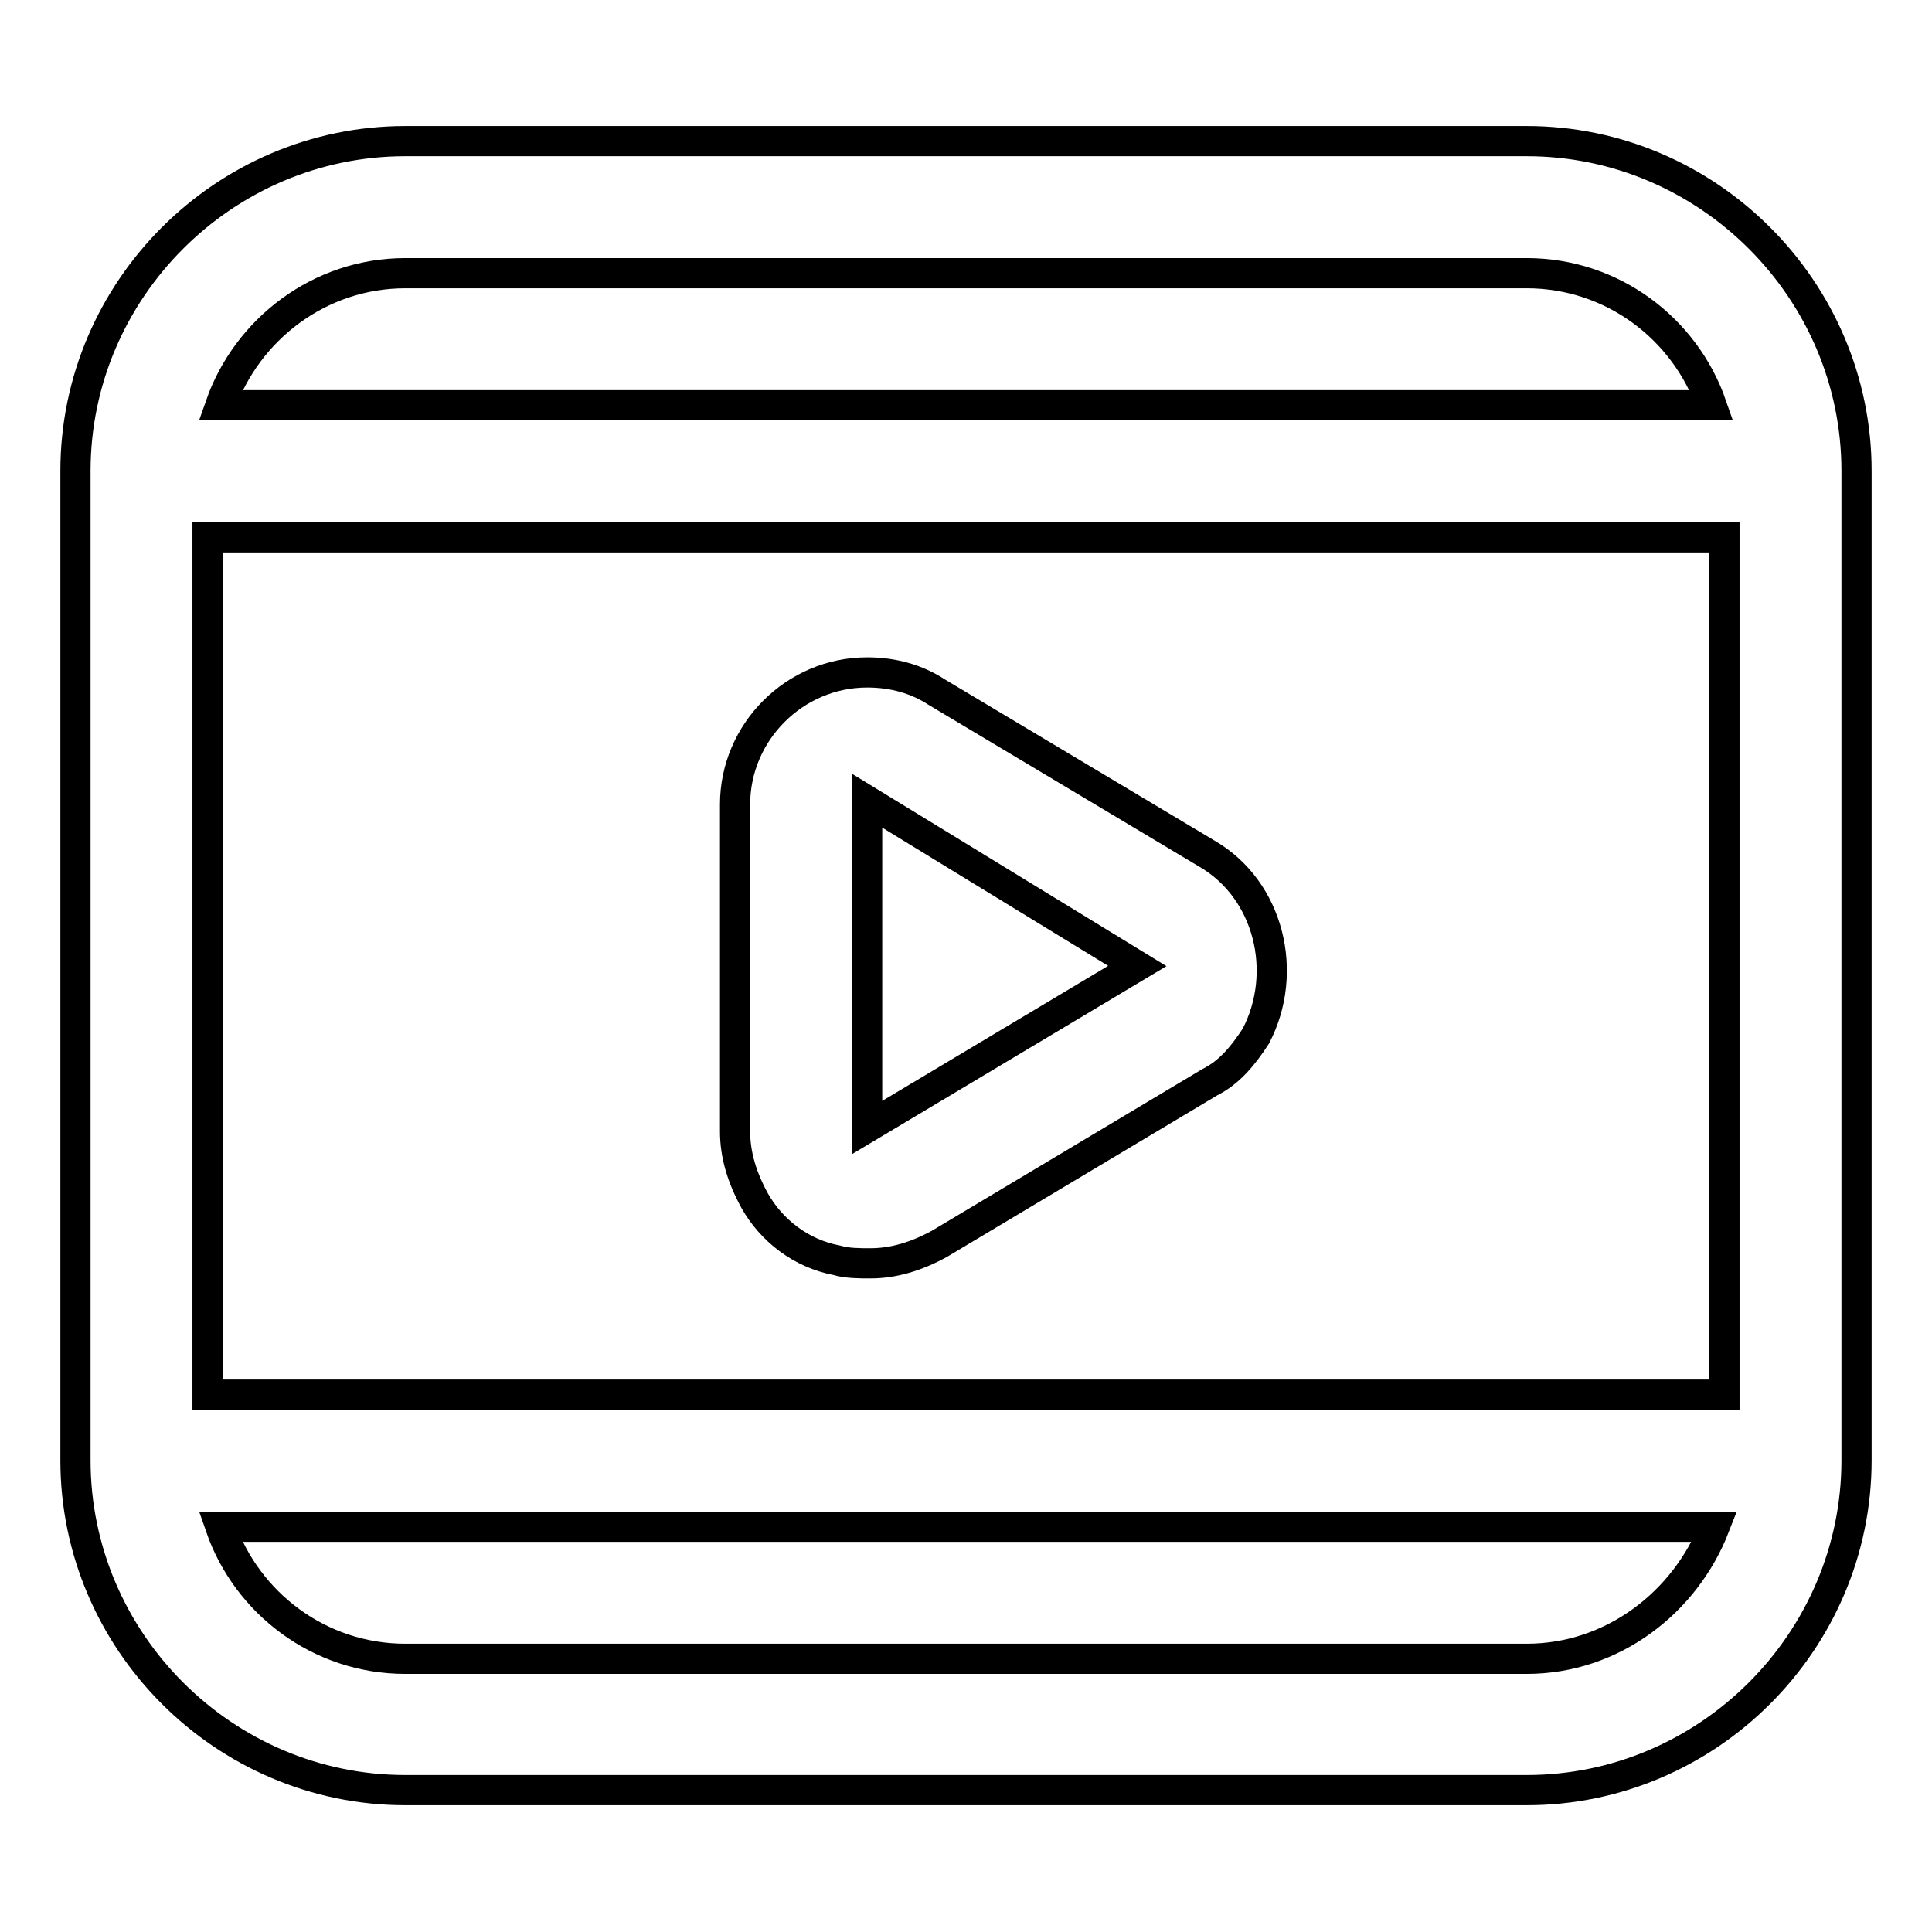
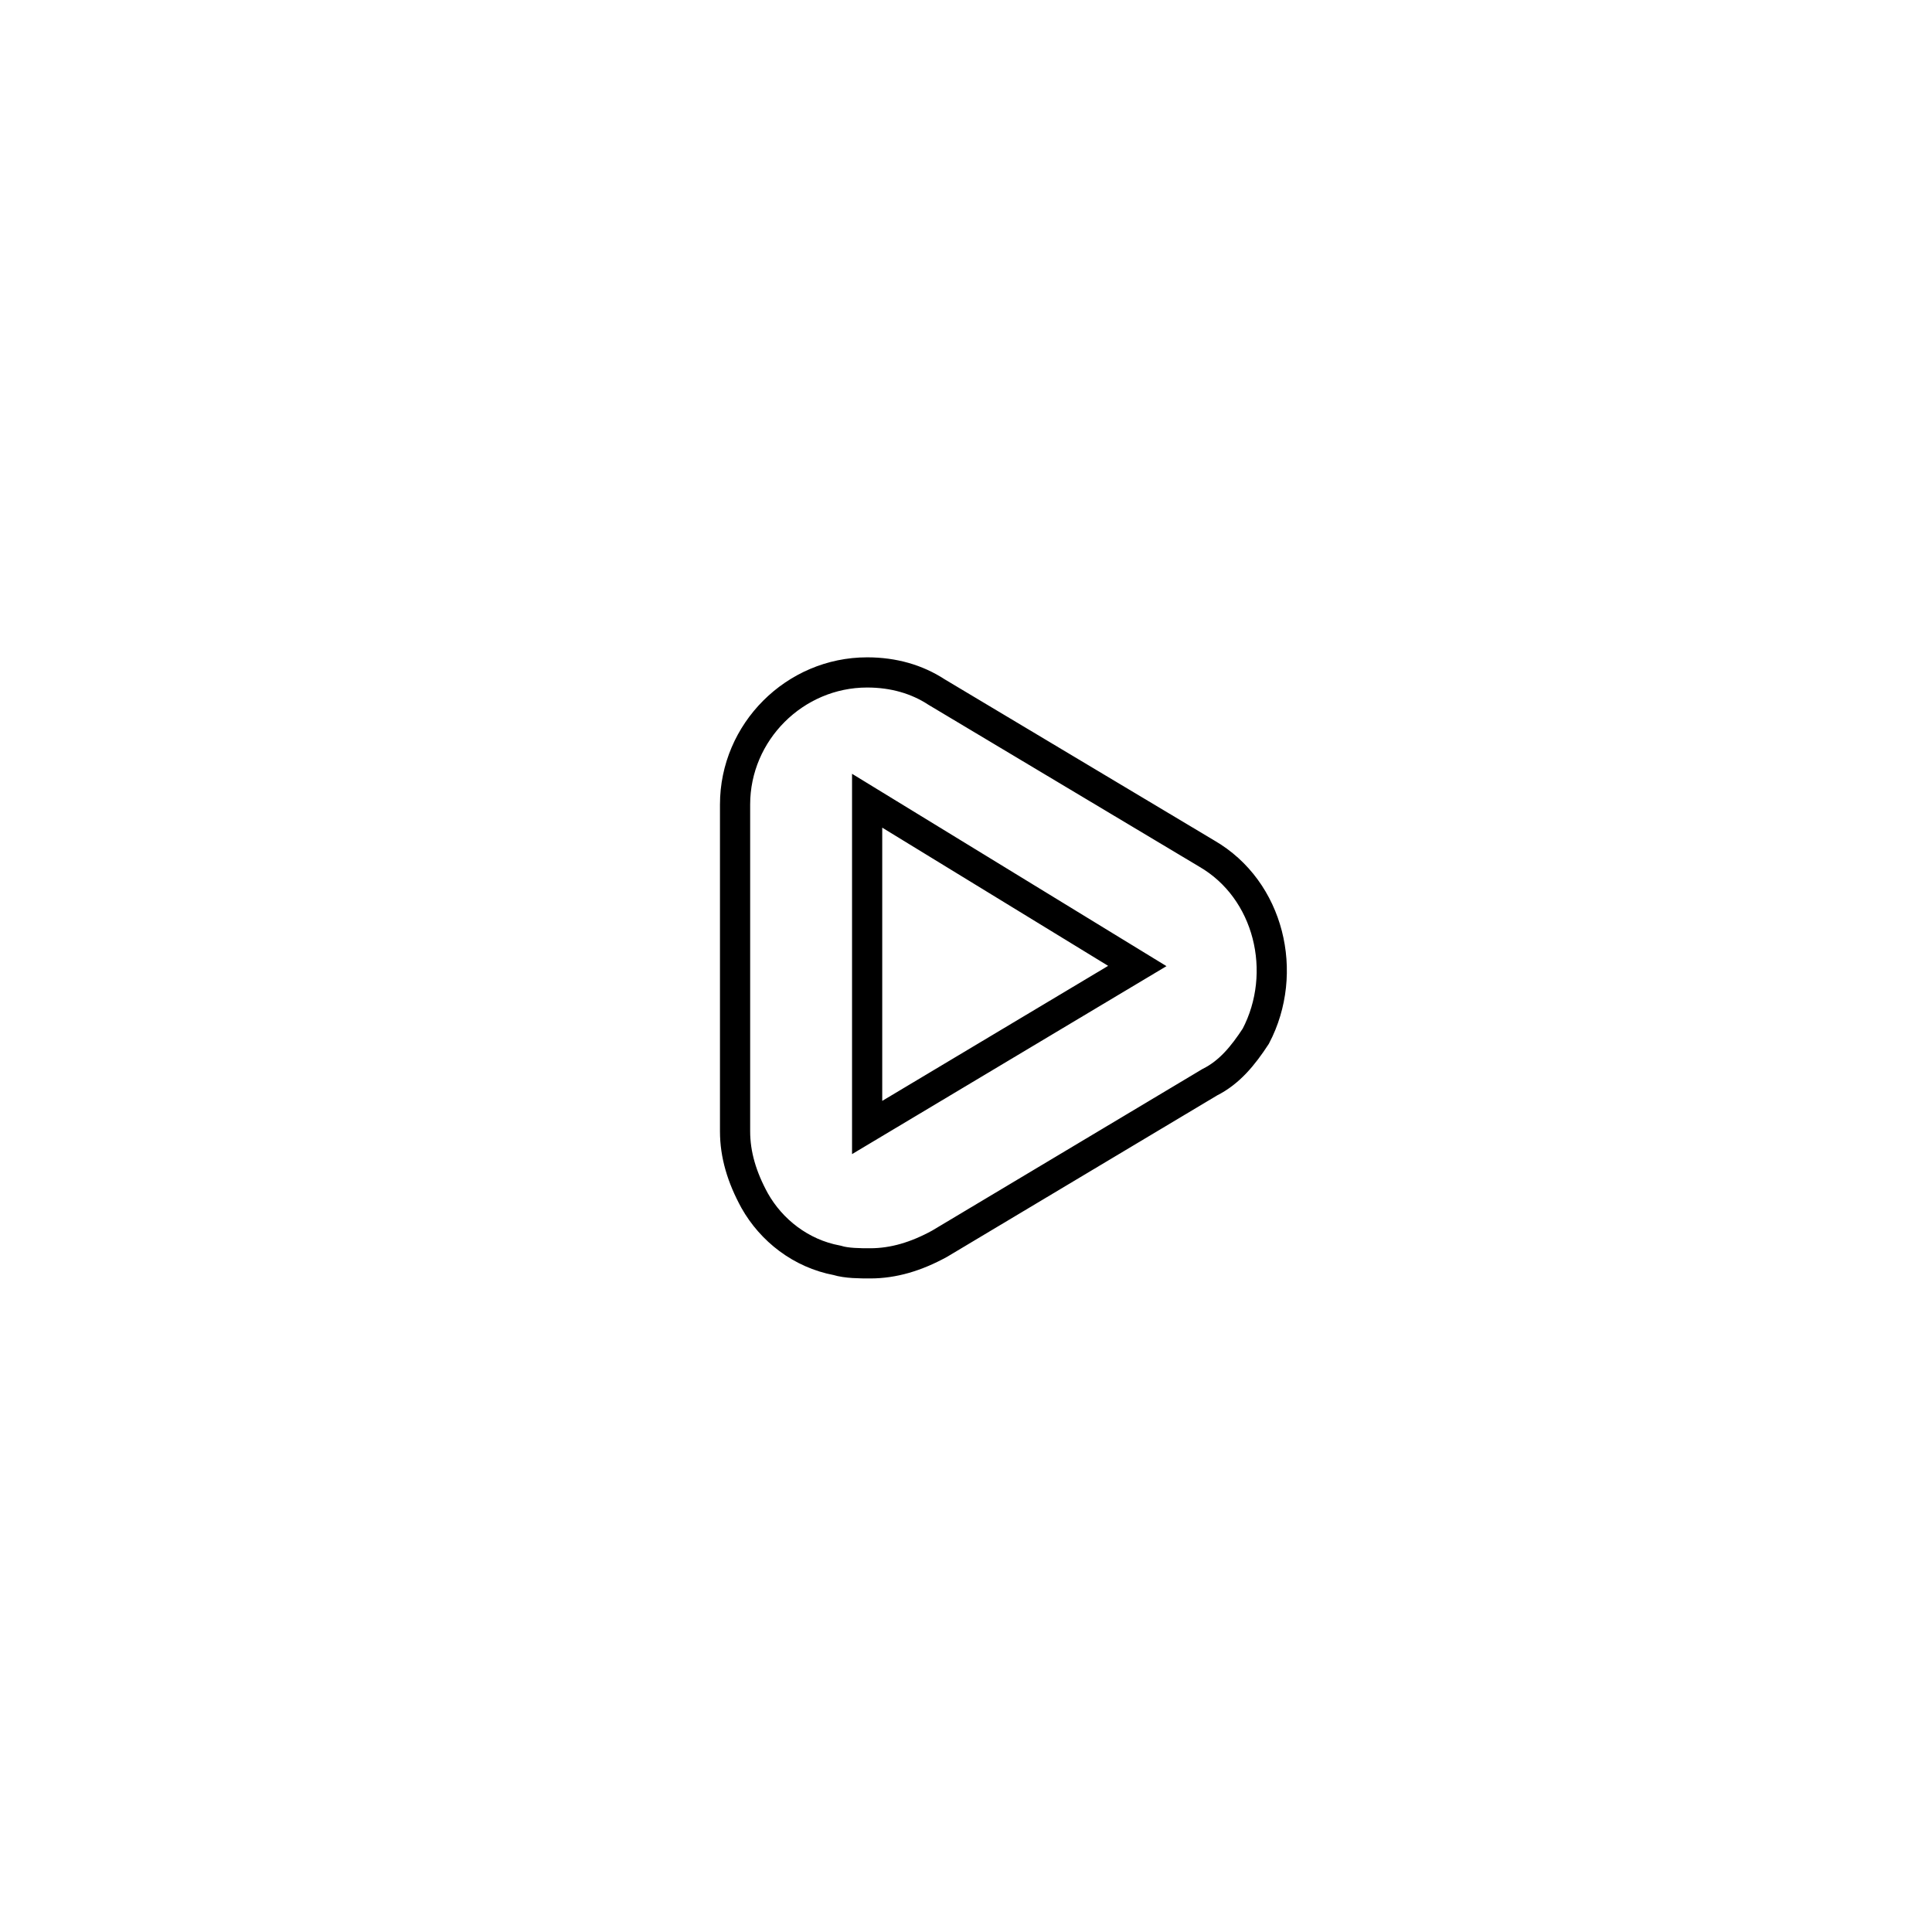
<svg xmlns="http://www.w3.org/2000/svg" version="1.1" x="0px" y="0px" viewBox="0 0 256 256" enable-background="new 0 0 256 256" xml:space="preserve">
  <g>
-     <path stroke-width="4" fill-opacity="0" stroke="#000000" d="M202.3,18.7H53.7c-24,0-43.7,19.7-43.7,43.7v131.1c0,24,19.7,43.7,43.7,43.7h148.6 c24,0,43.7-19.7,43.7-43.7V62.4C246,38.4,226.3,18.7,202.3,18.7z M27.5,184.8V71.2h201v113.6H27.5z M53.7,36.2h148.6 c11.4,0,21,7.4,24.5,17.5H29.2C32.7,43.7,42.3,36.2,53.7,36.2z M202.3,219.8H53.7c-11.4,0-21-7.4-24.5-17.5h198 C223.3,212.3,213.7,219.8,202.3,219.8L202.3,219.8z" />
    <path stroke-width="4" fill-opacity="0" stroke="#000000" d="M159.9,113.1l-35.8-21.4c-2.6-1.7-5.7-2.6-9.2-2.6c-9.6,0-17.5,7.9-17.5,17.5v43.3c0,3.1,0.9,6.1,2.6,9.2 c2.2,3.9,6.1,7,10.9,7.9c1.3,0.4,3.1,0.4,4.4,0.4c3.1,0,6.1-0.9,9.2-2.6l35.8-21.4c2.6-1.3,4.4-3.5,6.1-6.1 C170.8,128.9,168.2,117.9,159.9,113.1L159.9,113.1z M150.7,128l-35.8,21.4v-43.3L150.7,128z" />
  </g>
</svg>